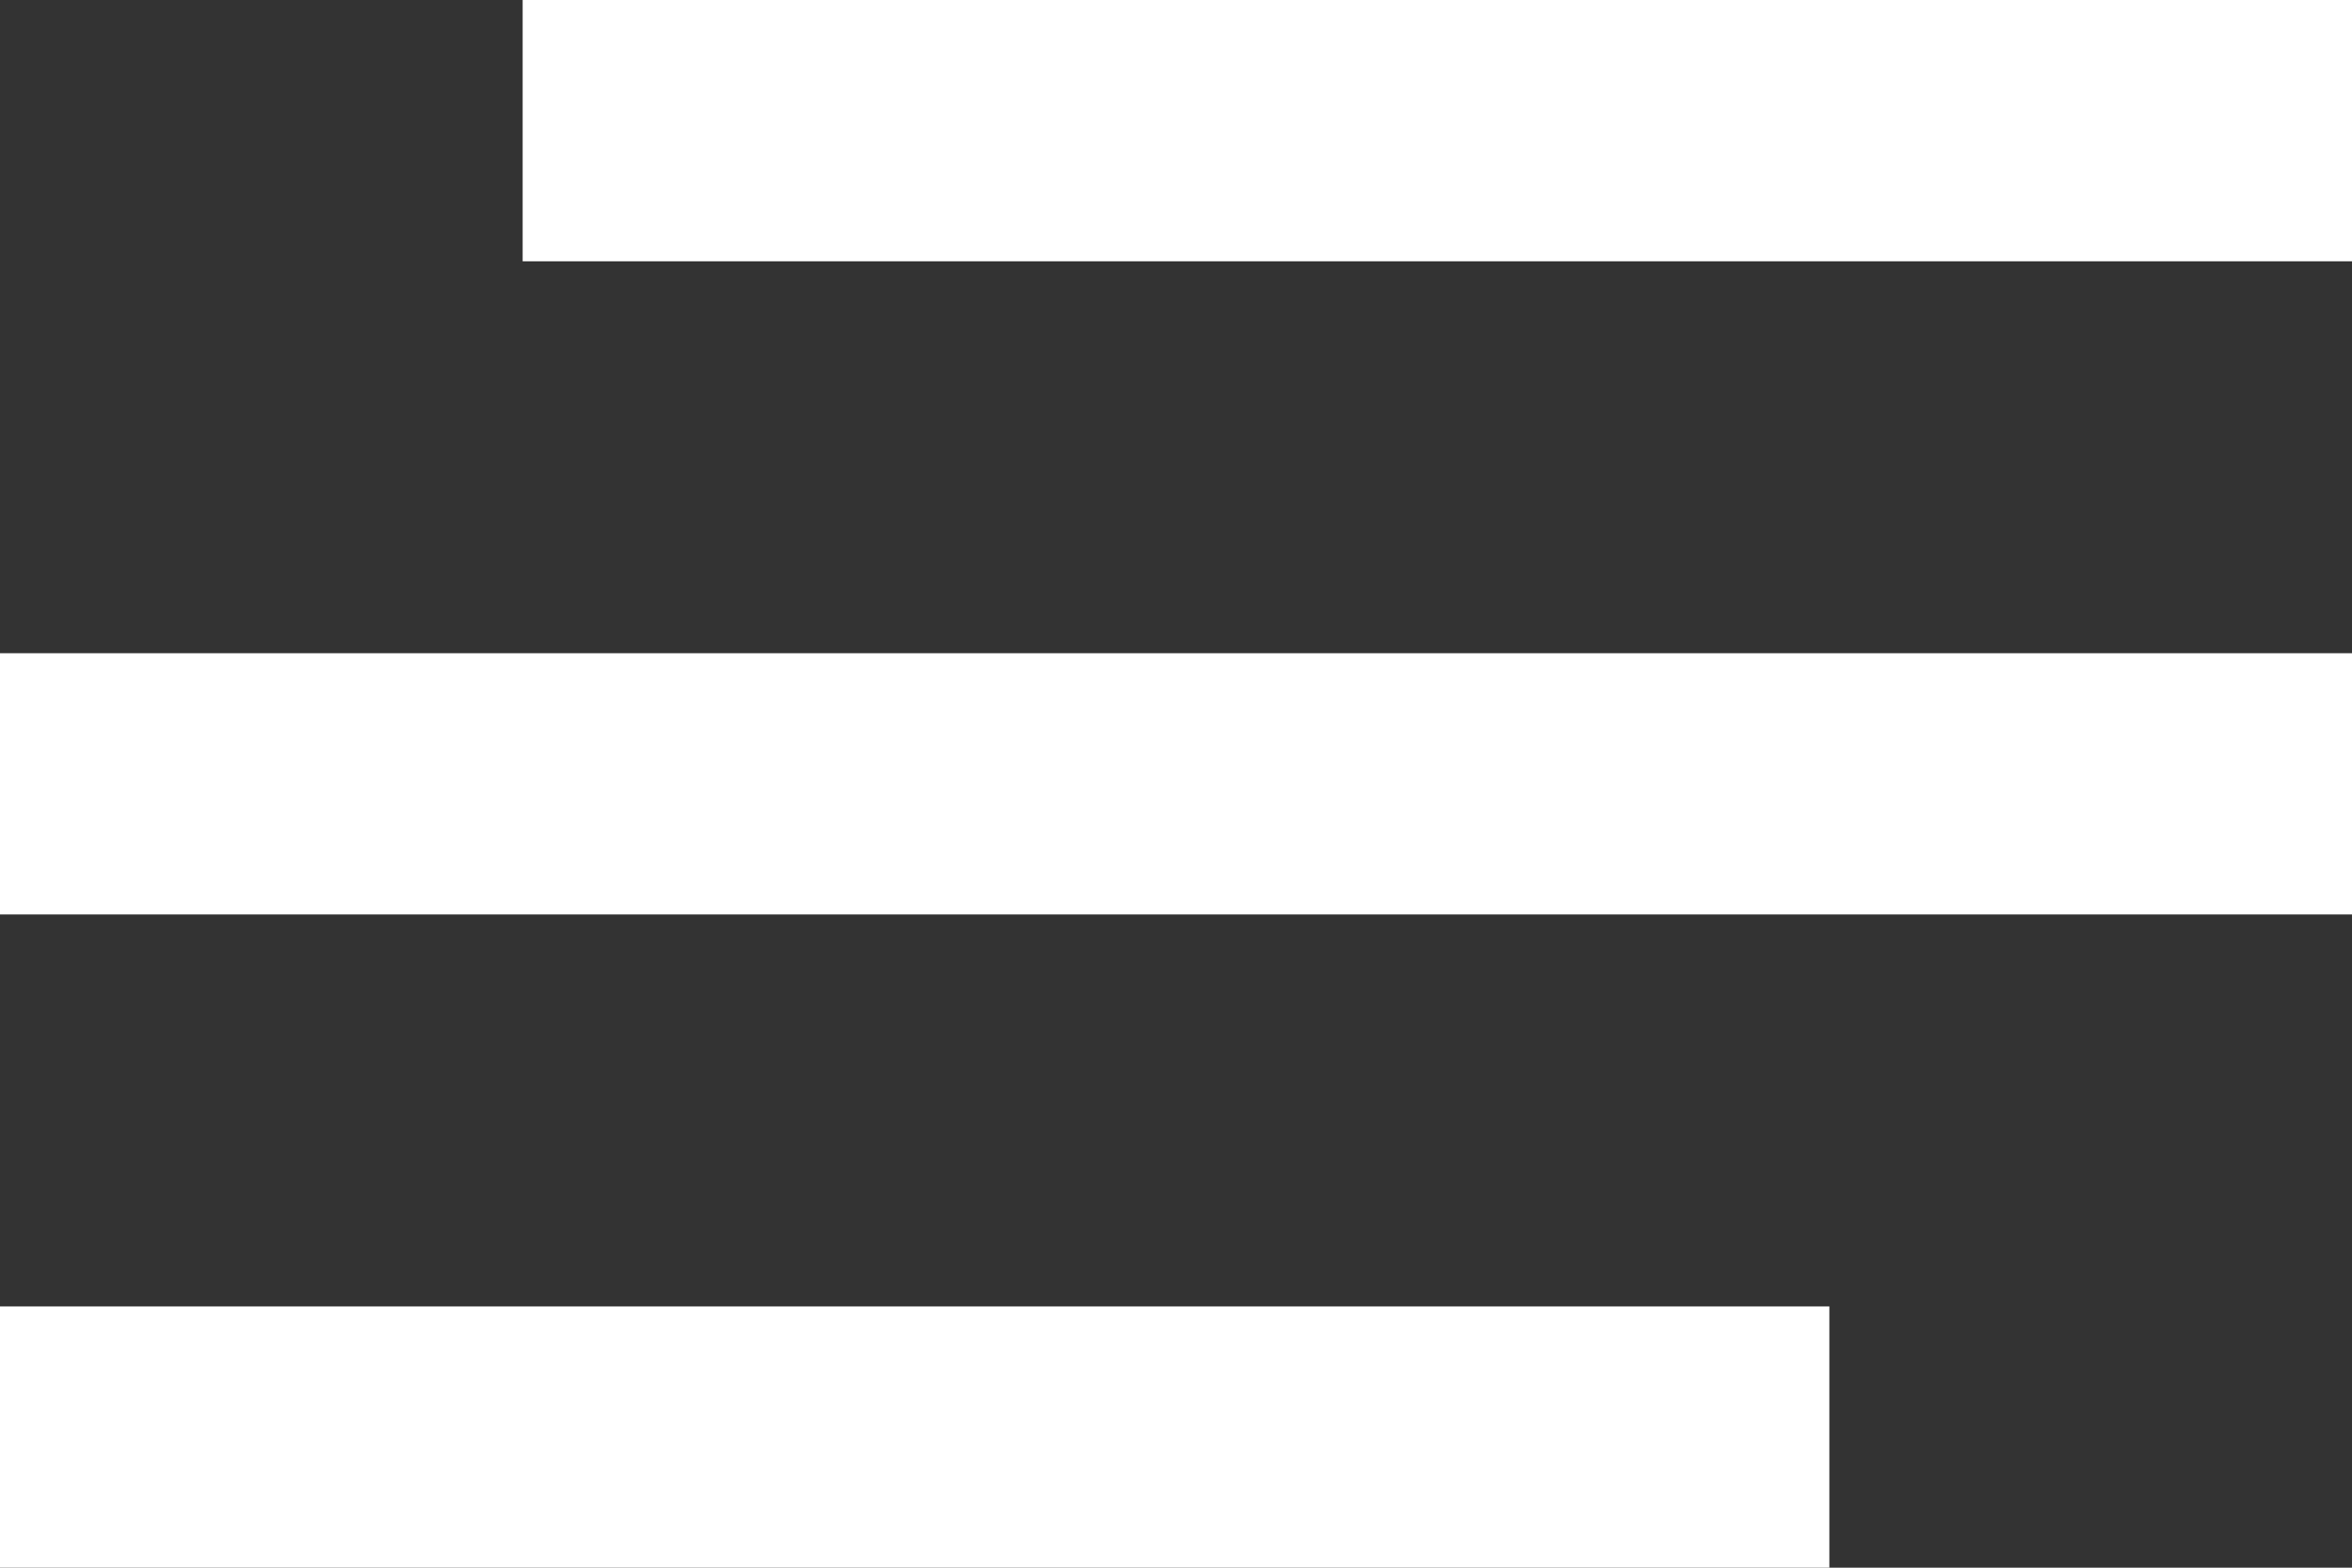
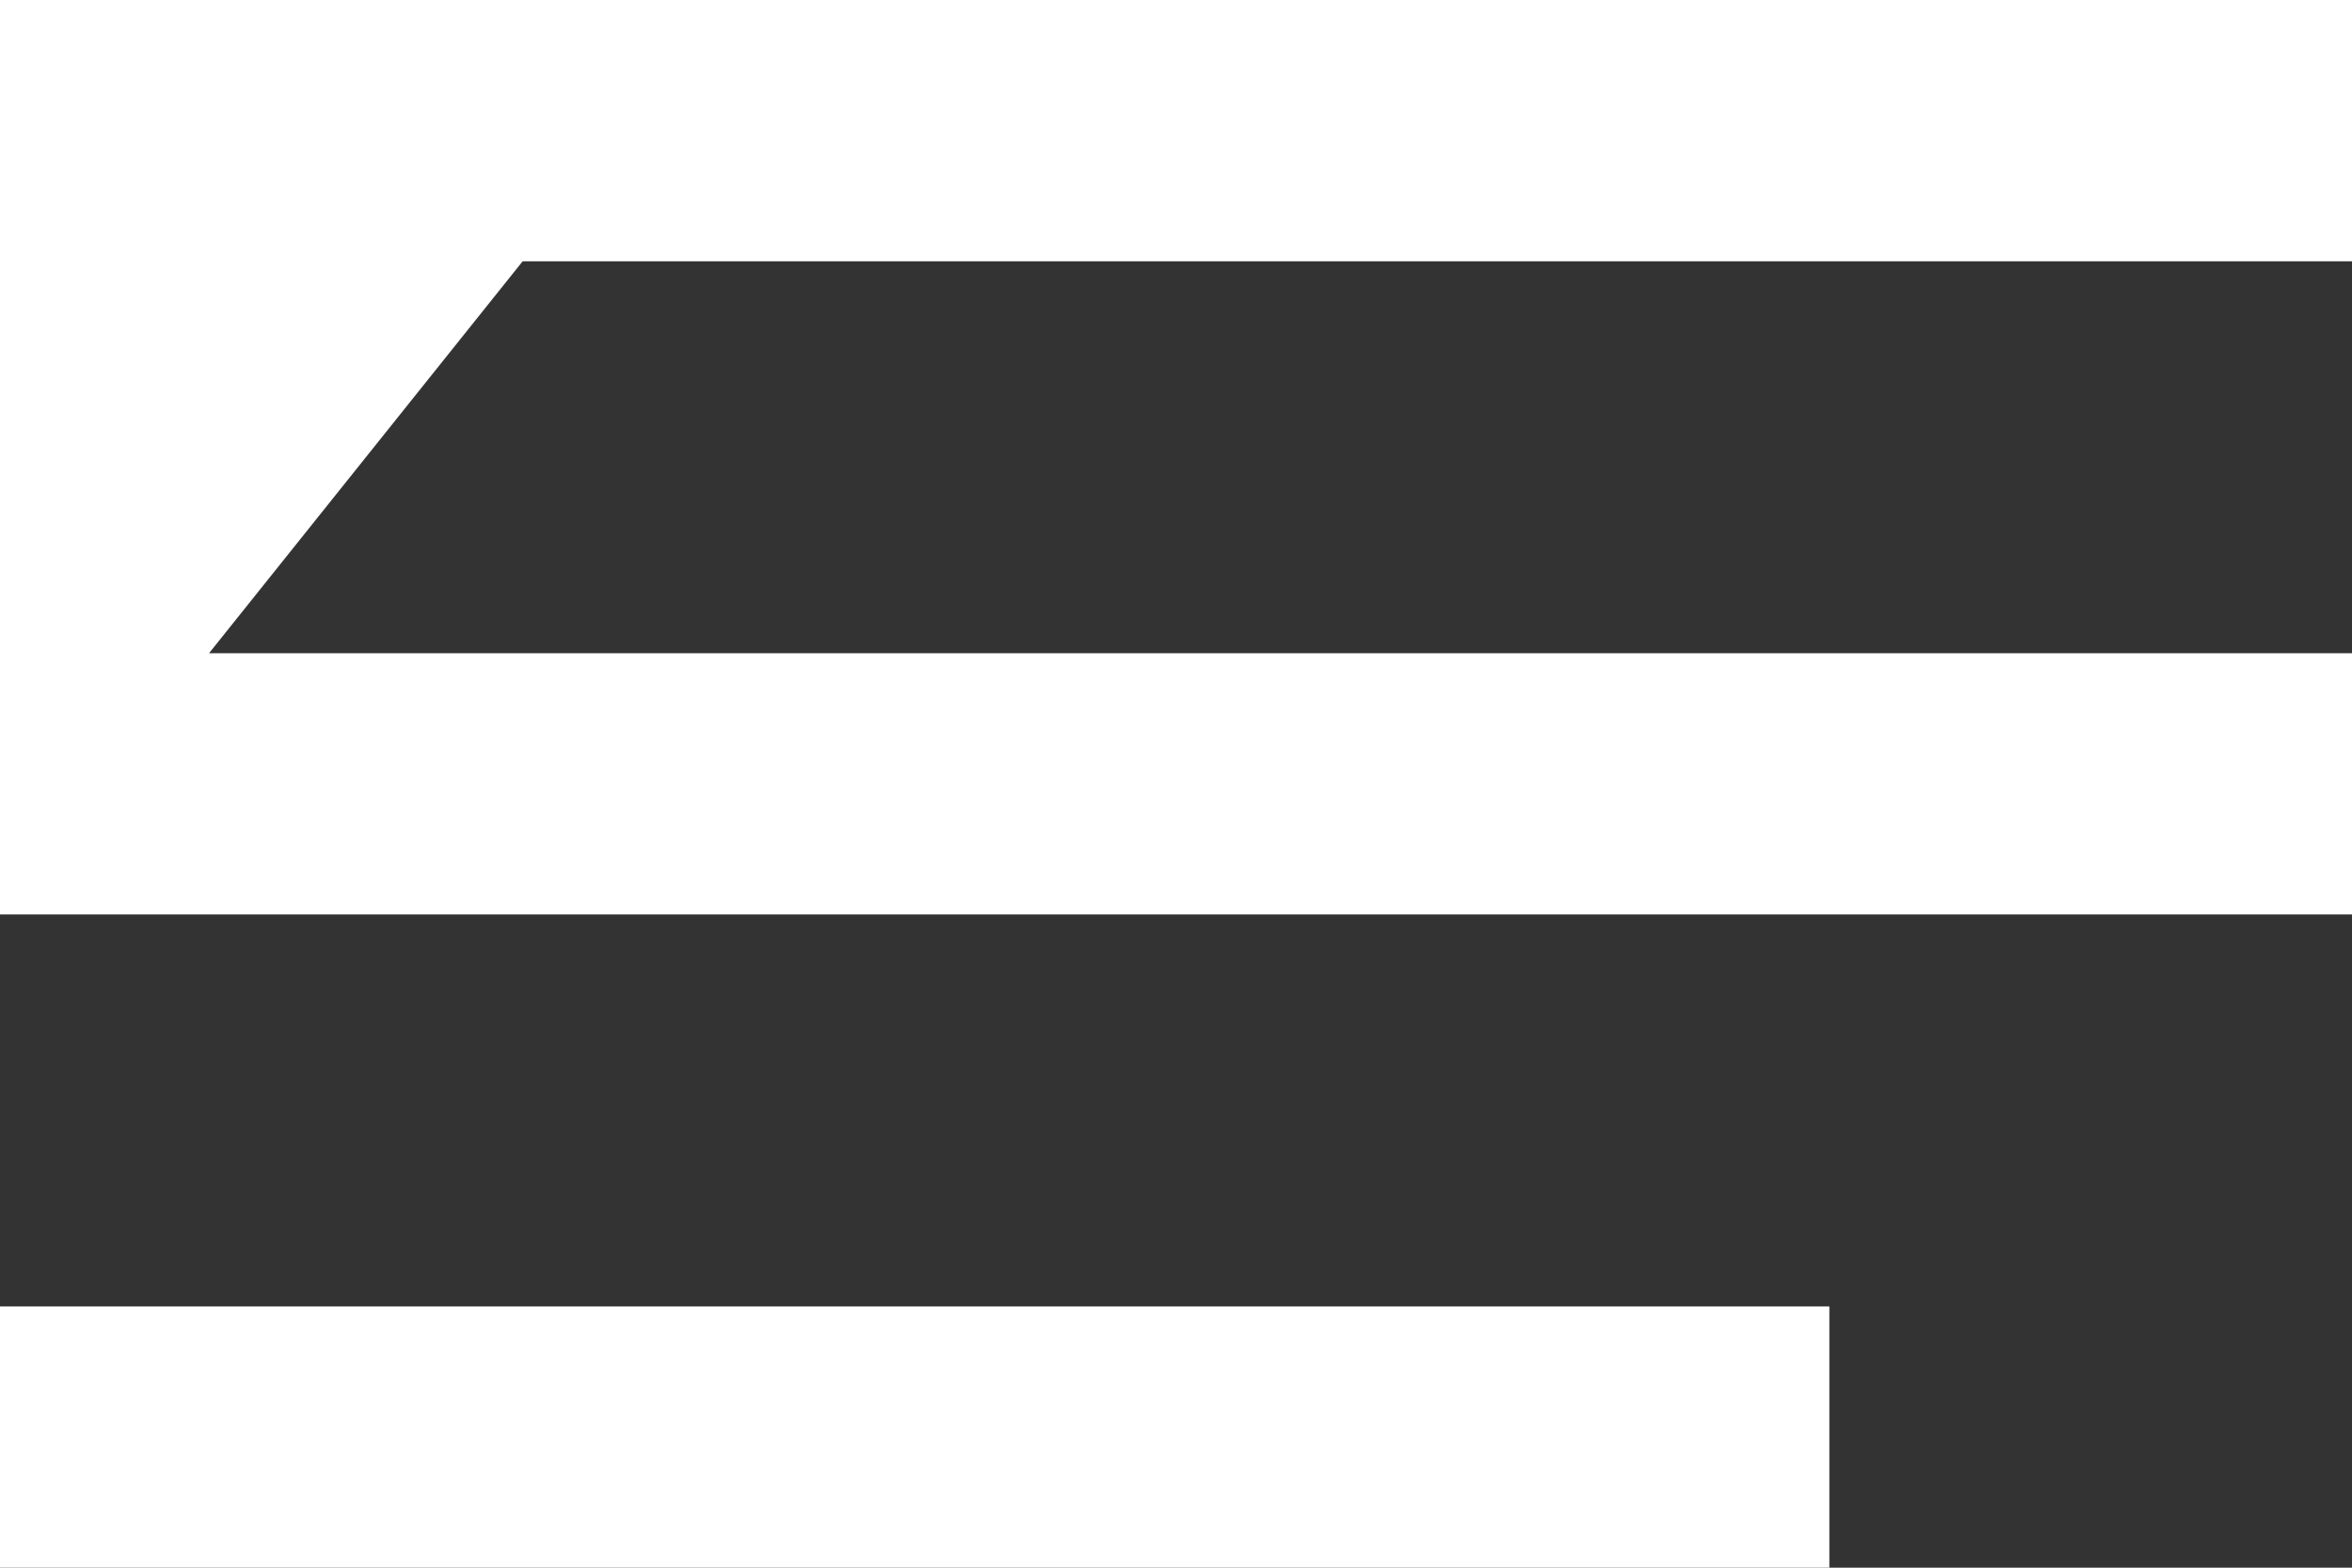
<svg xmlns="http://www.w3.org/2000/svg" width="24" height="16" viewBox="0 0 24 16" fill="none">
  <rect x="0" y="0" width="24" height="16" fill="#333333" stroke="none" />
-   <path d="M0 16V13.333H18.667V16H0ZM0 9.333V6.667H24V9.333H0ZM5.333 2.667V0L24 0V2.667H5.333Z" fill="white" />
+   <path d="M0 16V13.333H18.667V16H0ZM0 9.333V6.667H24V9.333H0ZV0L24 0V2.667H5.333Z" fill="white" />
</svg>